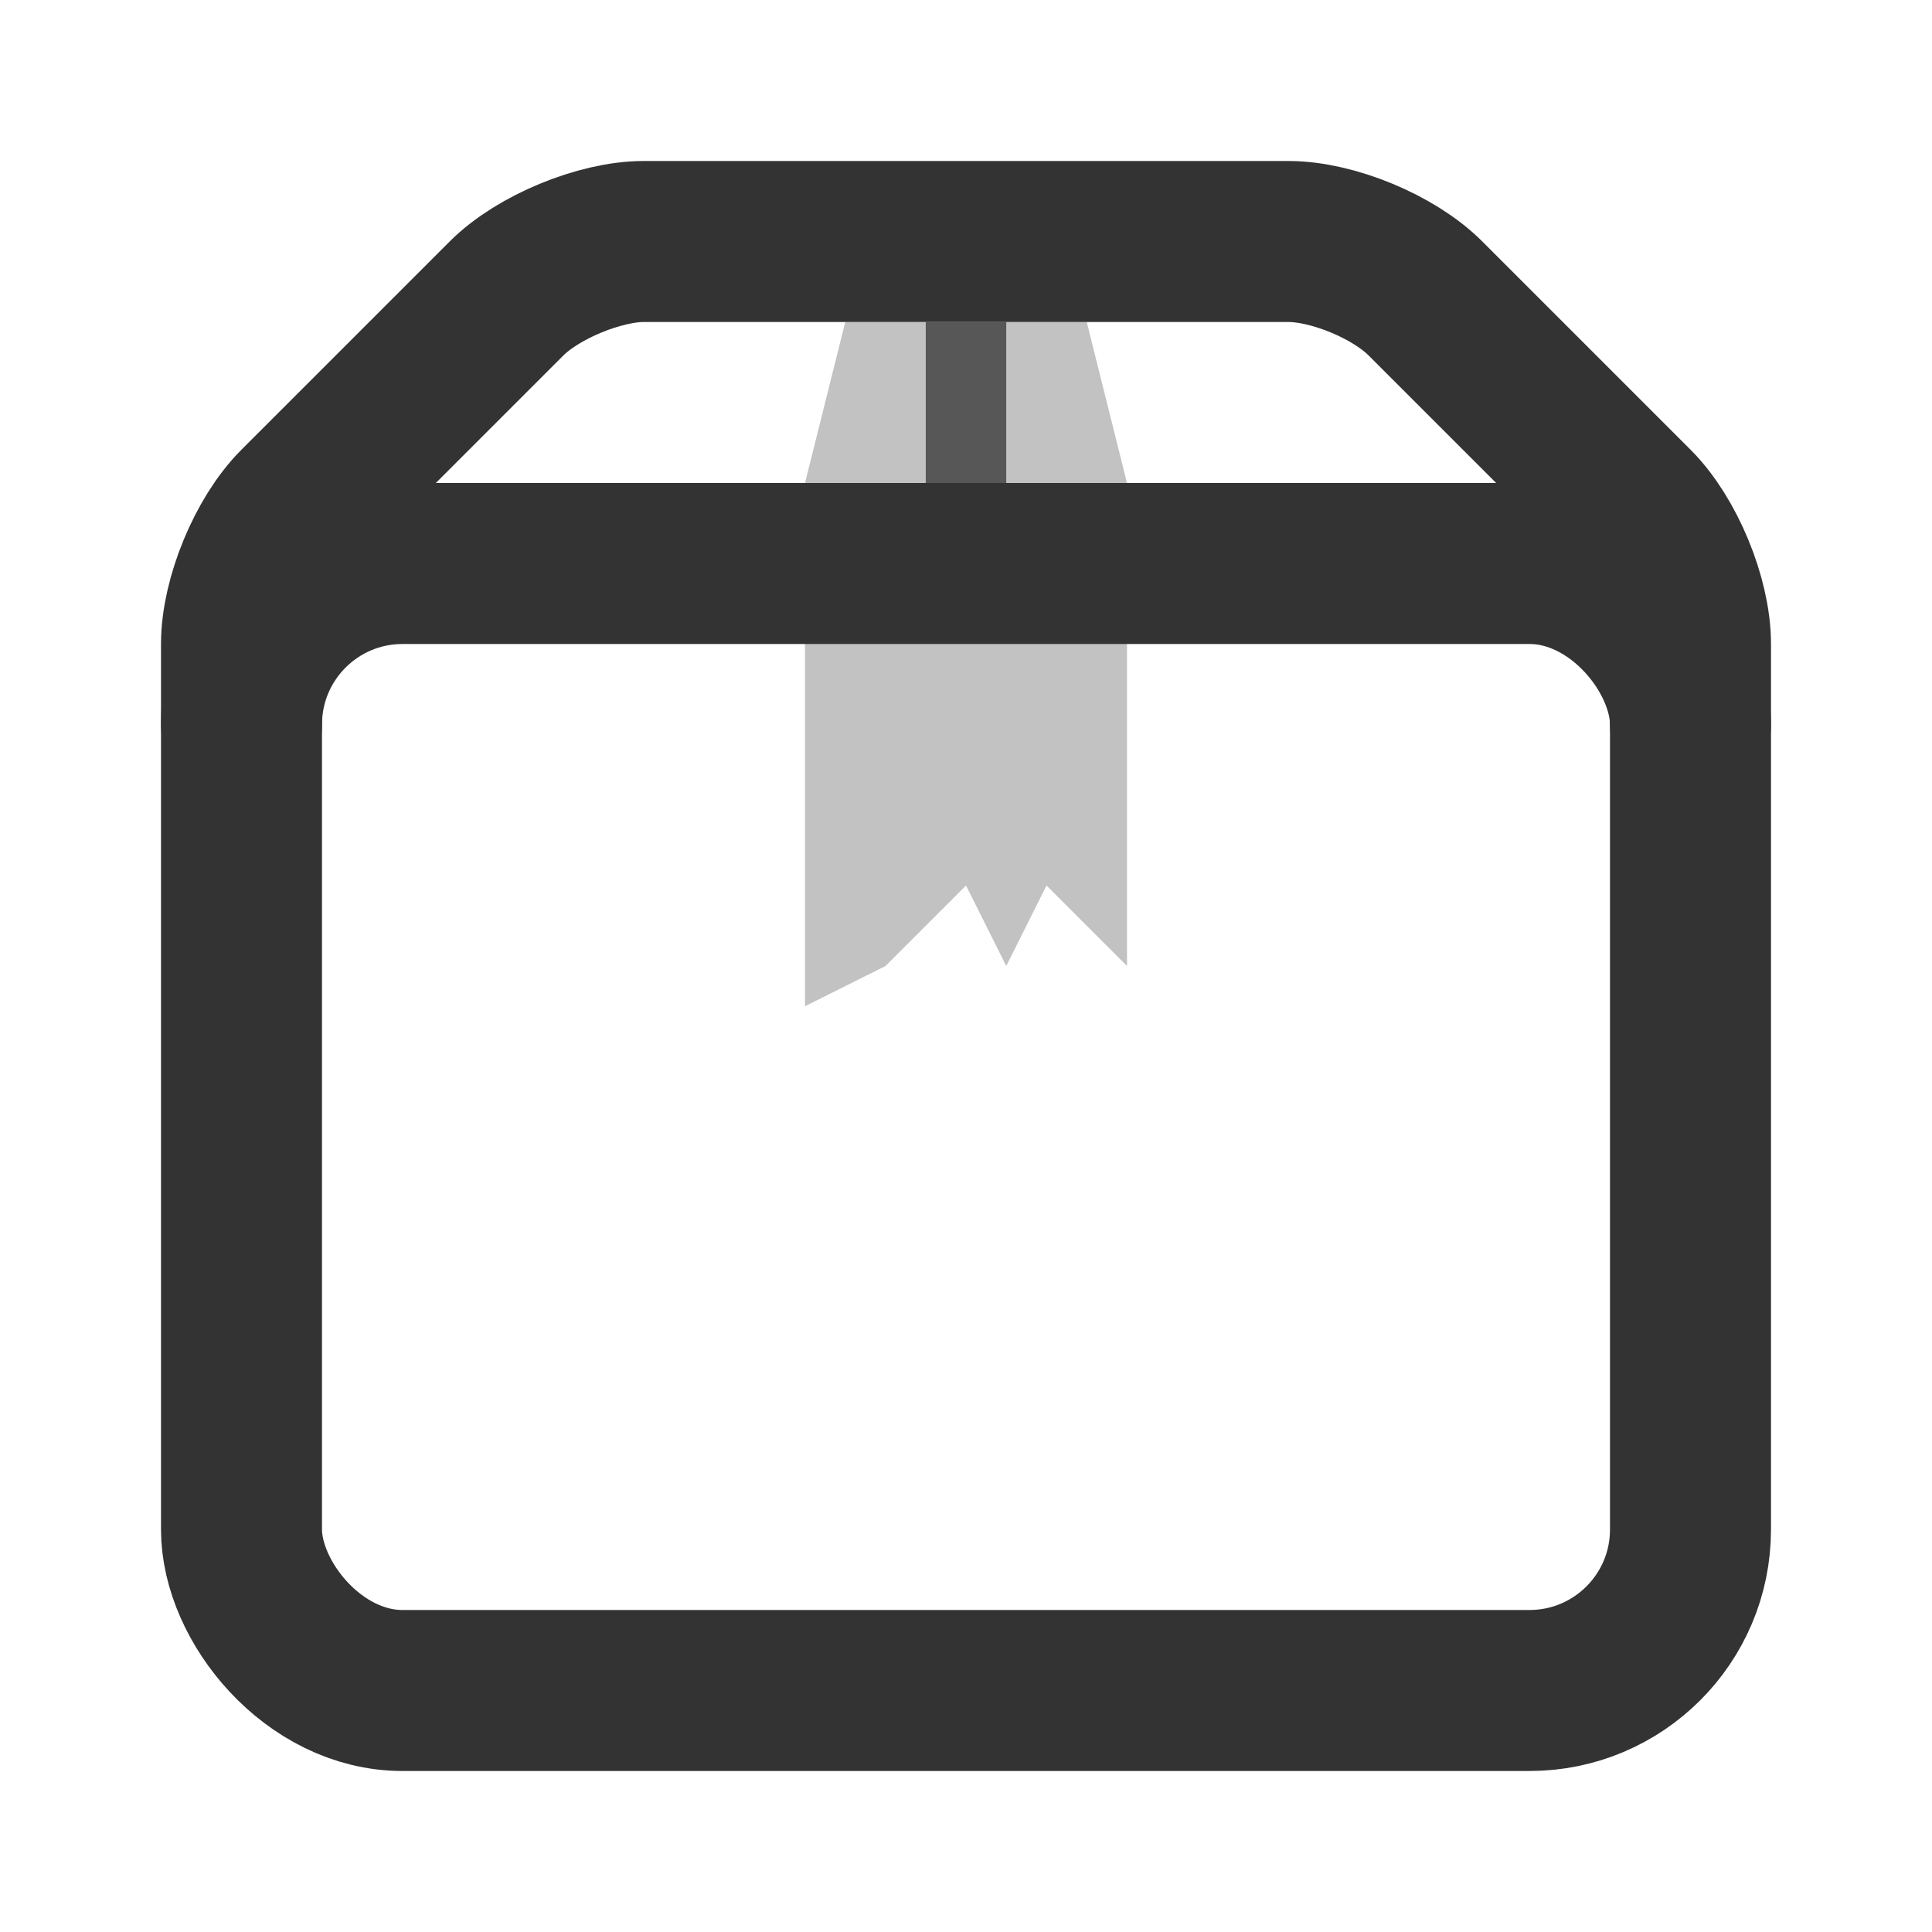
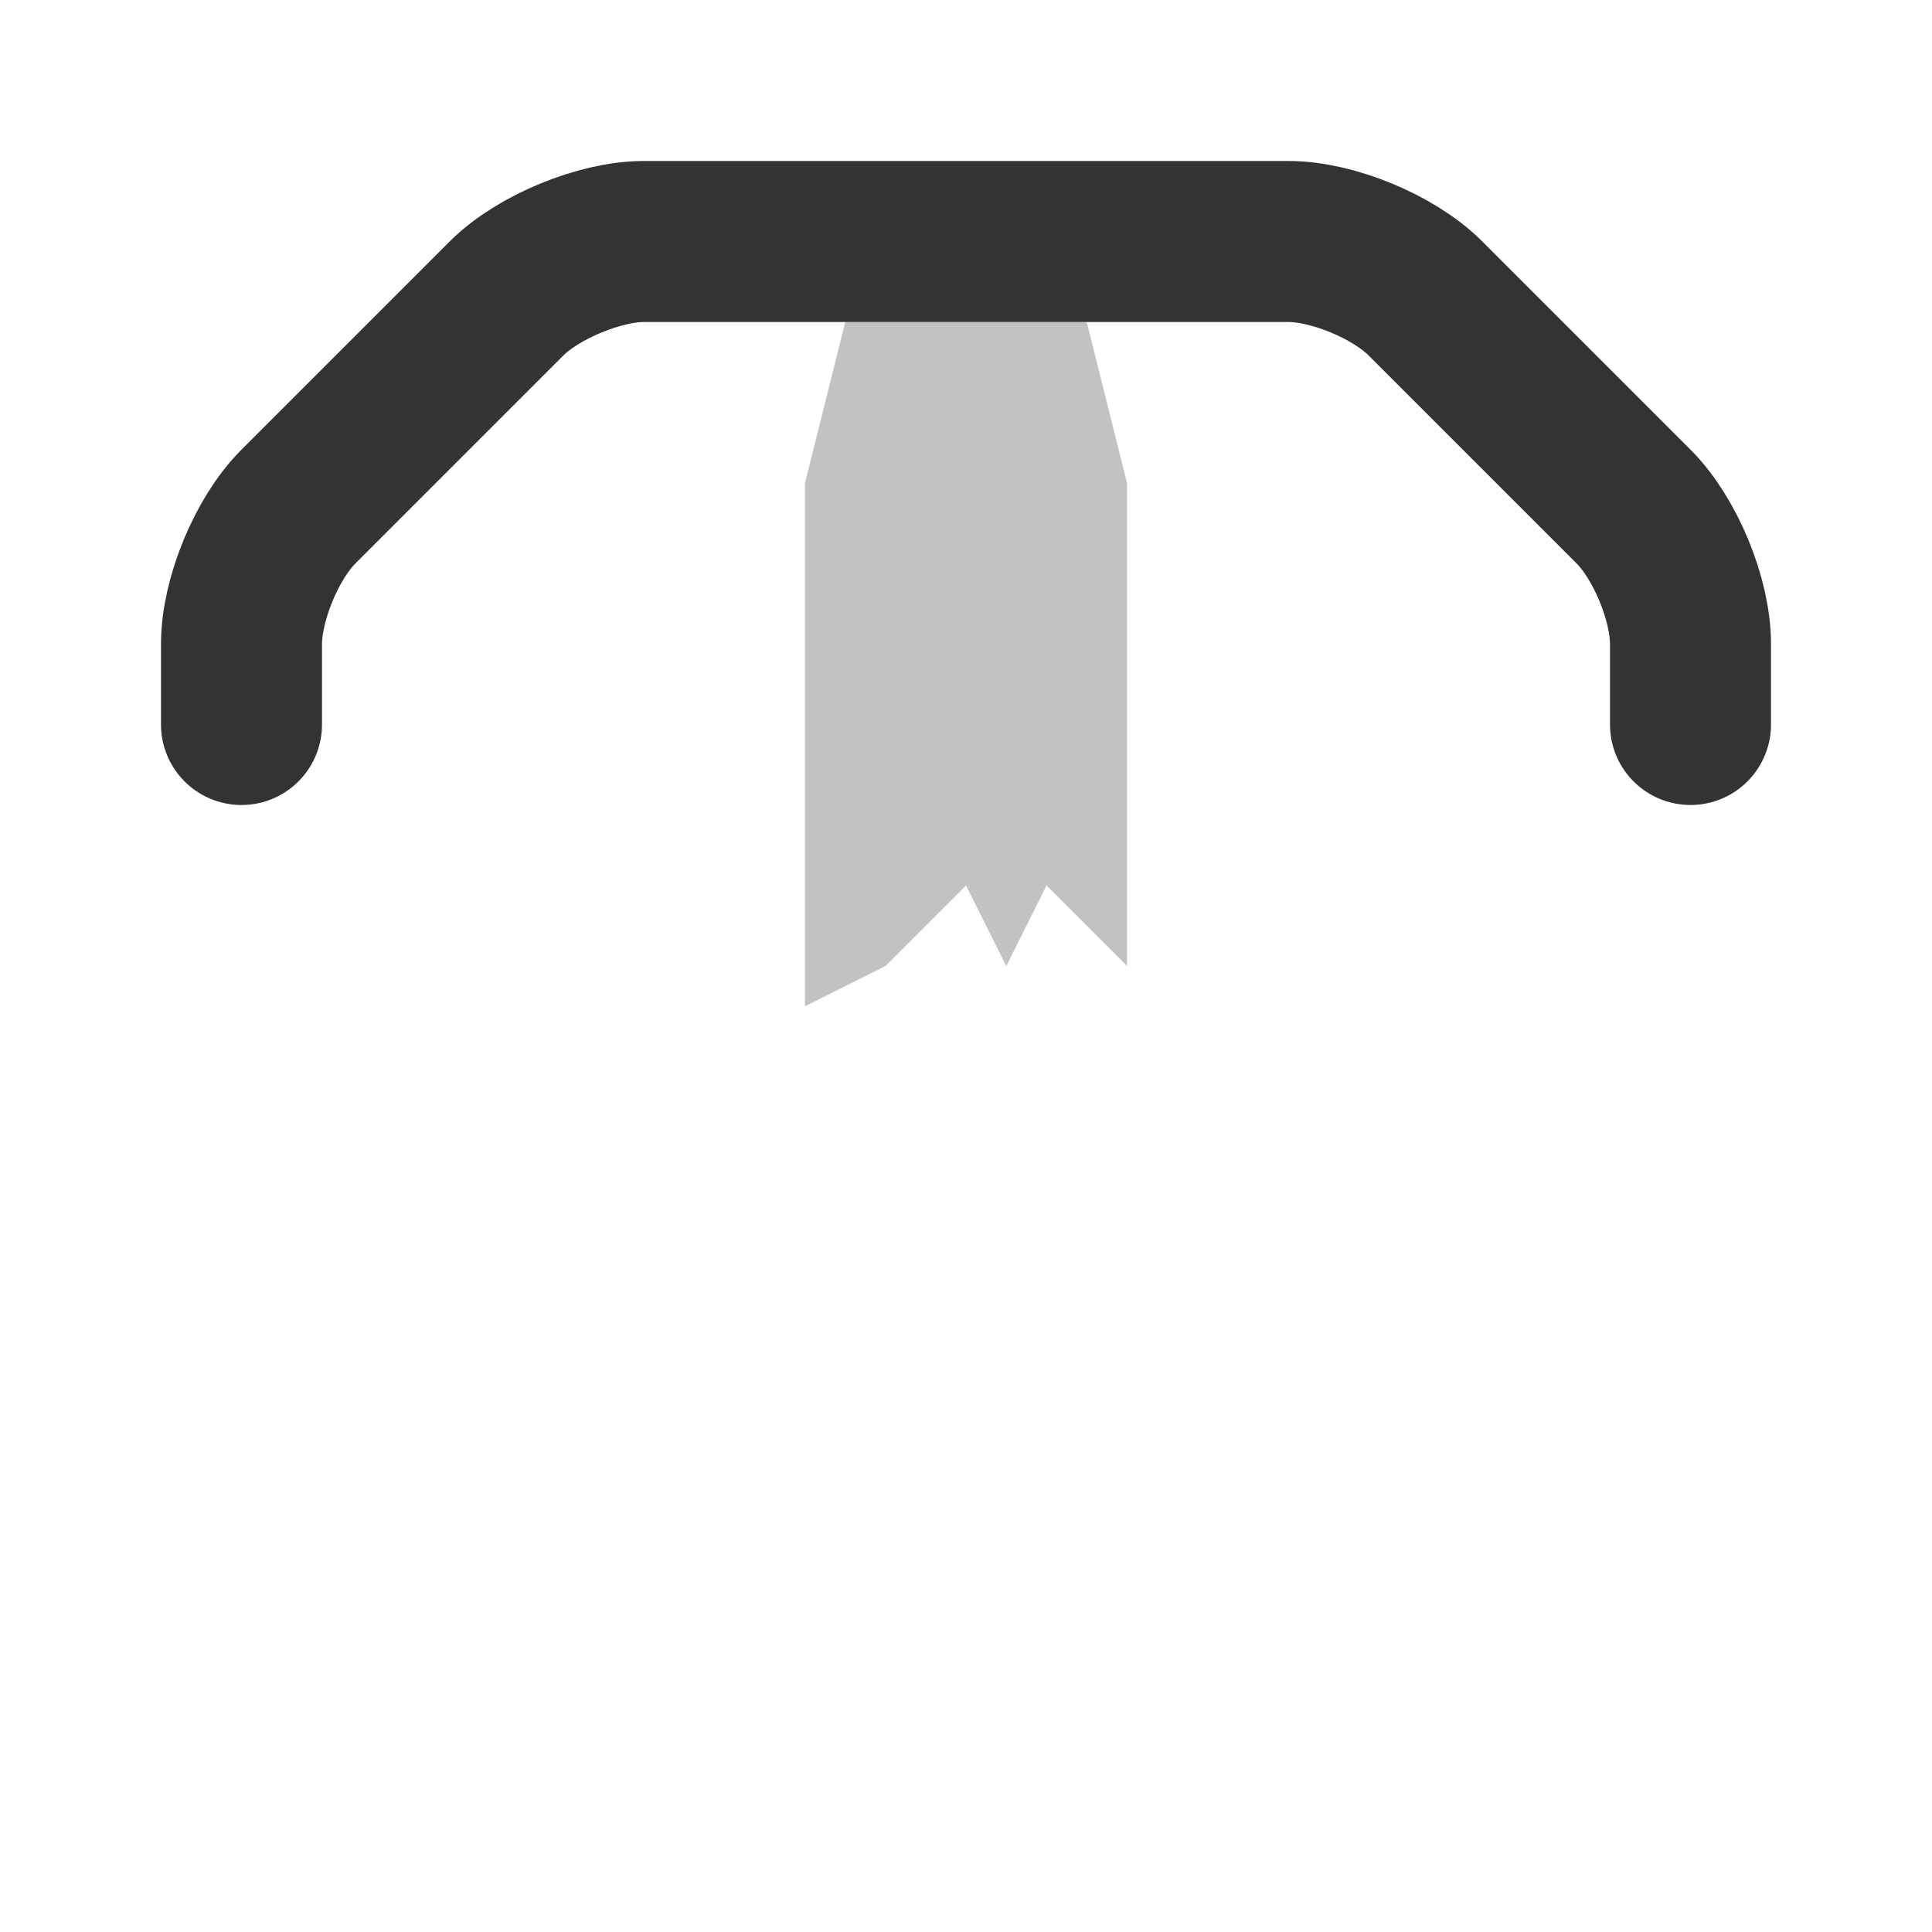
<svg xmlns="http://www.w3.org/2000/svg" width="24px" height="24px" viewBox="0 0 24 24" version="1.1">
  <title>box</title>
  <desc>Created with Sketch.</desc>
  <defs />
  <g id="Page-1" stroke="none" stroke-width="1" fill="none" fill-rule="evenodd">
    <g id="Artboard-4" transform="translate(-136, -643)">
      <g id="243" transform="translate(136, 643)">
-         <rect id="Rectangle-185" stroke="#333333" stroke-width="2" stroke-linejoin="round" x="3" y="7" width="18" height="14" rx="2" />
        <path d="M3,9 L3,8 C3,7.448 3.314,6.686 3.706,6.294 L6.294,3.706 C6.684,3.316 7.456,3 7.995,3 L16.005,3 C16.554,3 17.314,3.314 17.706,3.706 L20.294,6.294 C20.684,6.684 21,7.444 21,8 L21,9" id="Path-176" stroke="#333333" stroke-width="2" stroke-linecap="round" stroke-linejoin="round" />
        <polygon id="Path-177" fill="#333333" opacity="0.3" points="10.5 4 13.5 4 14 6 14 12 13 11 12.5 12 12 11 11 12 10 12.5 10 6" />
-         <path d="M12,4 L12,6" id="Path-178" stroke="#333333" opacity="0.75" />
      </g>
    </g>
  </g>
</svg>